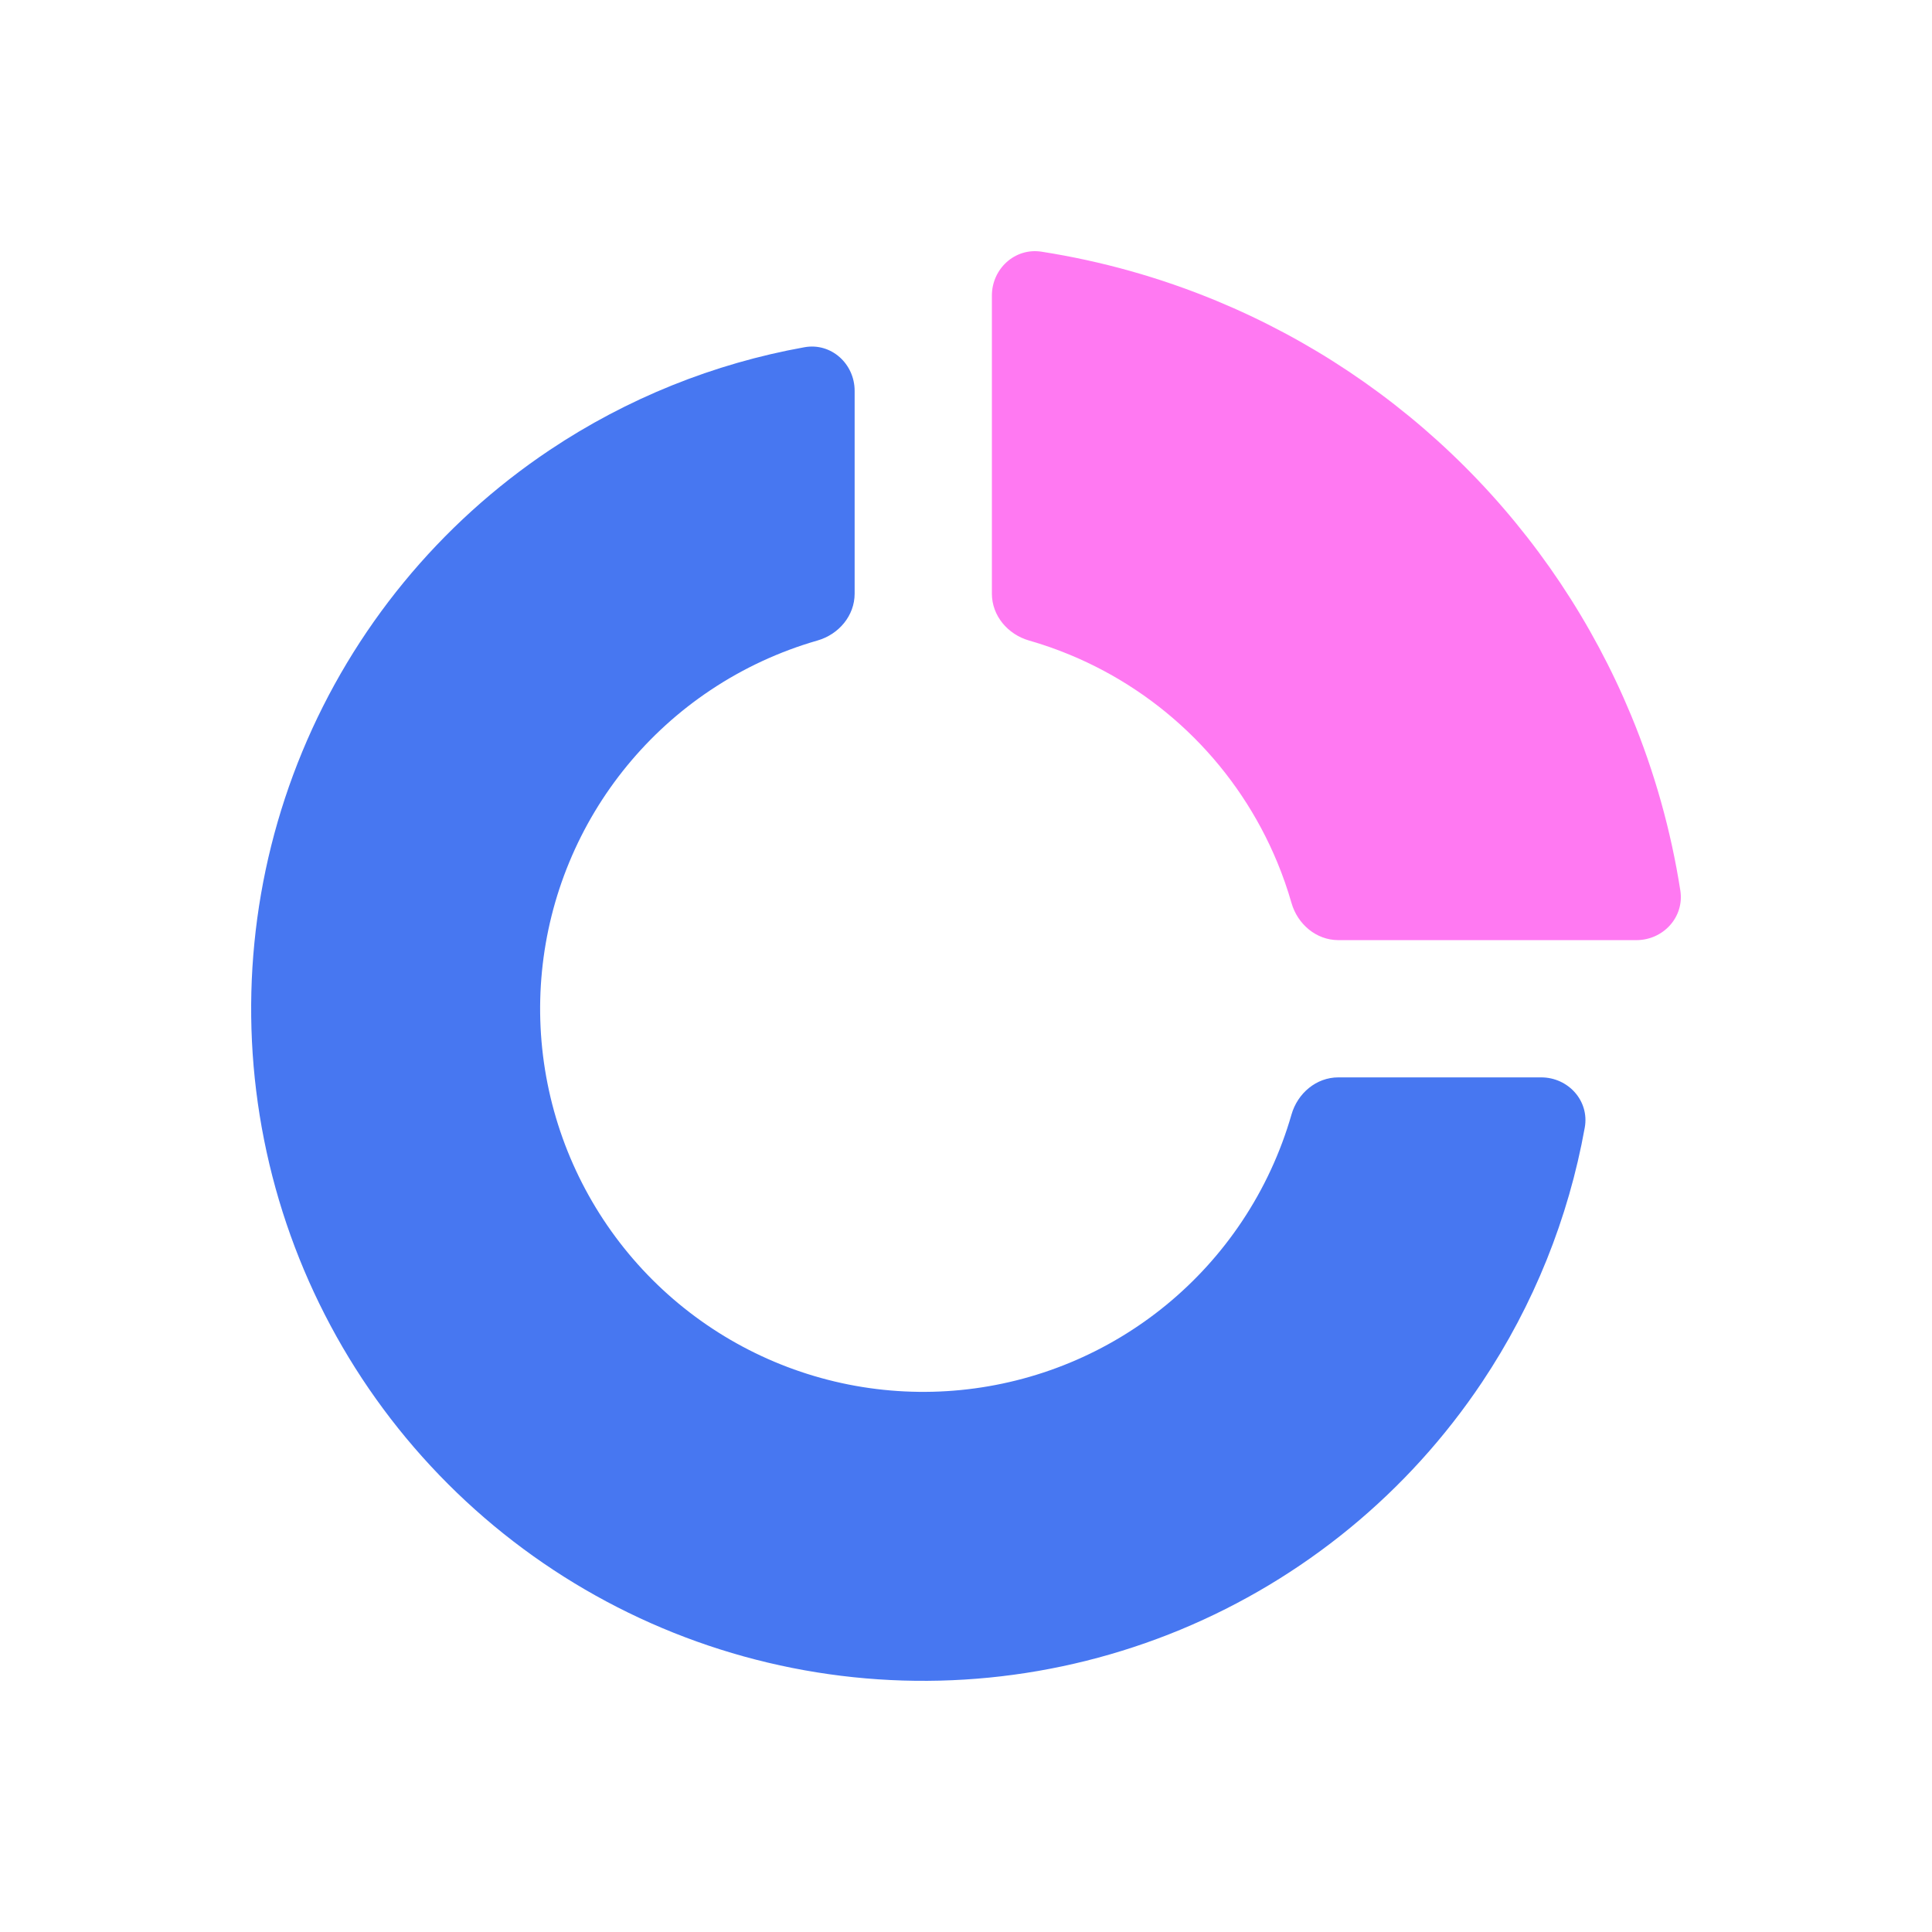
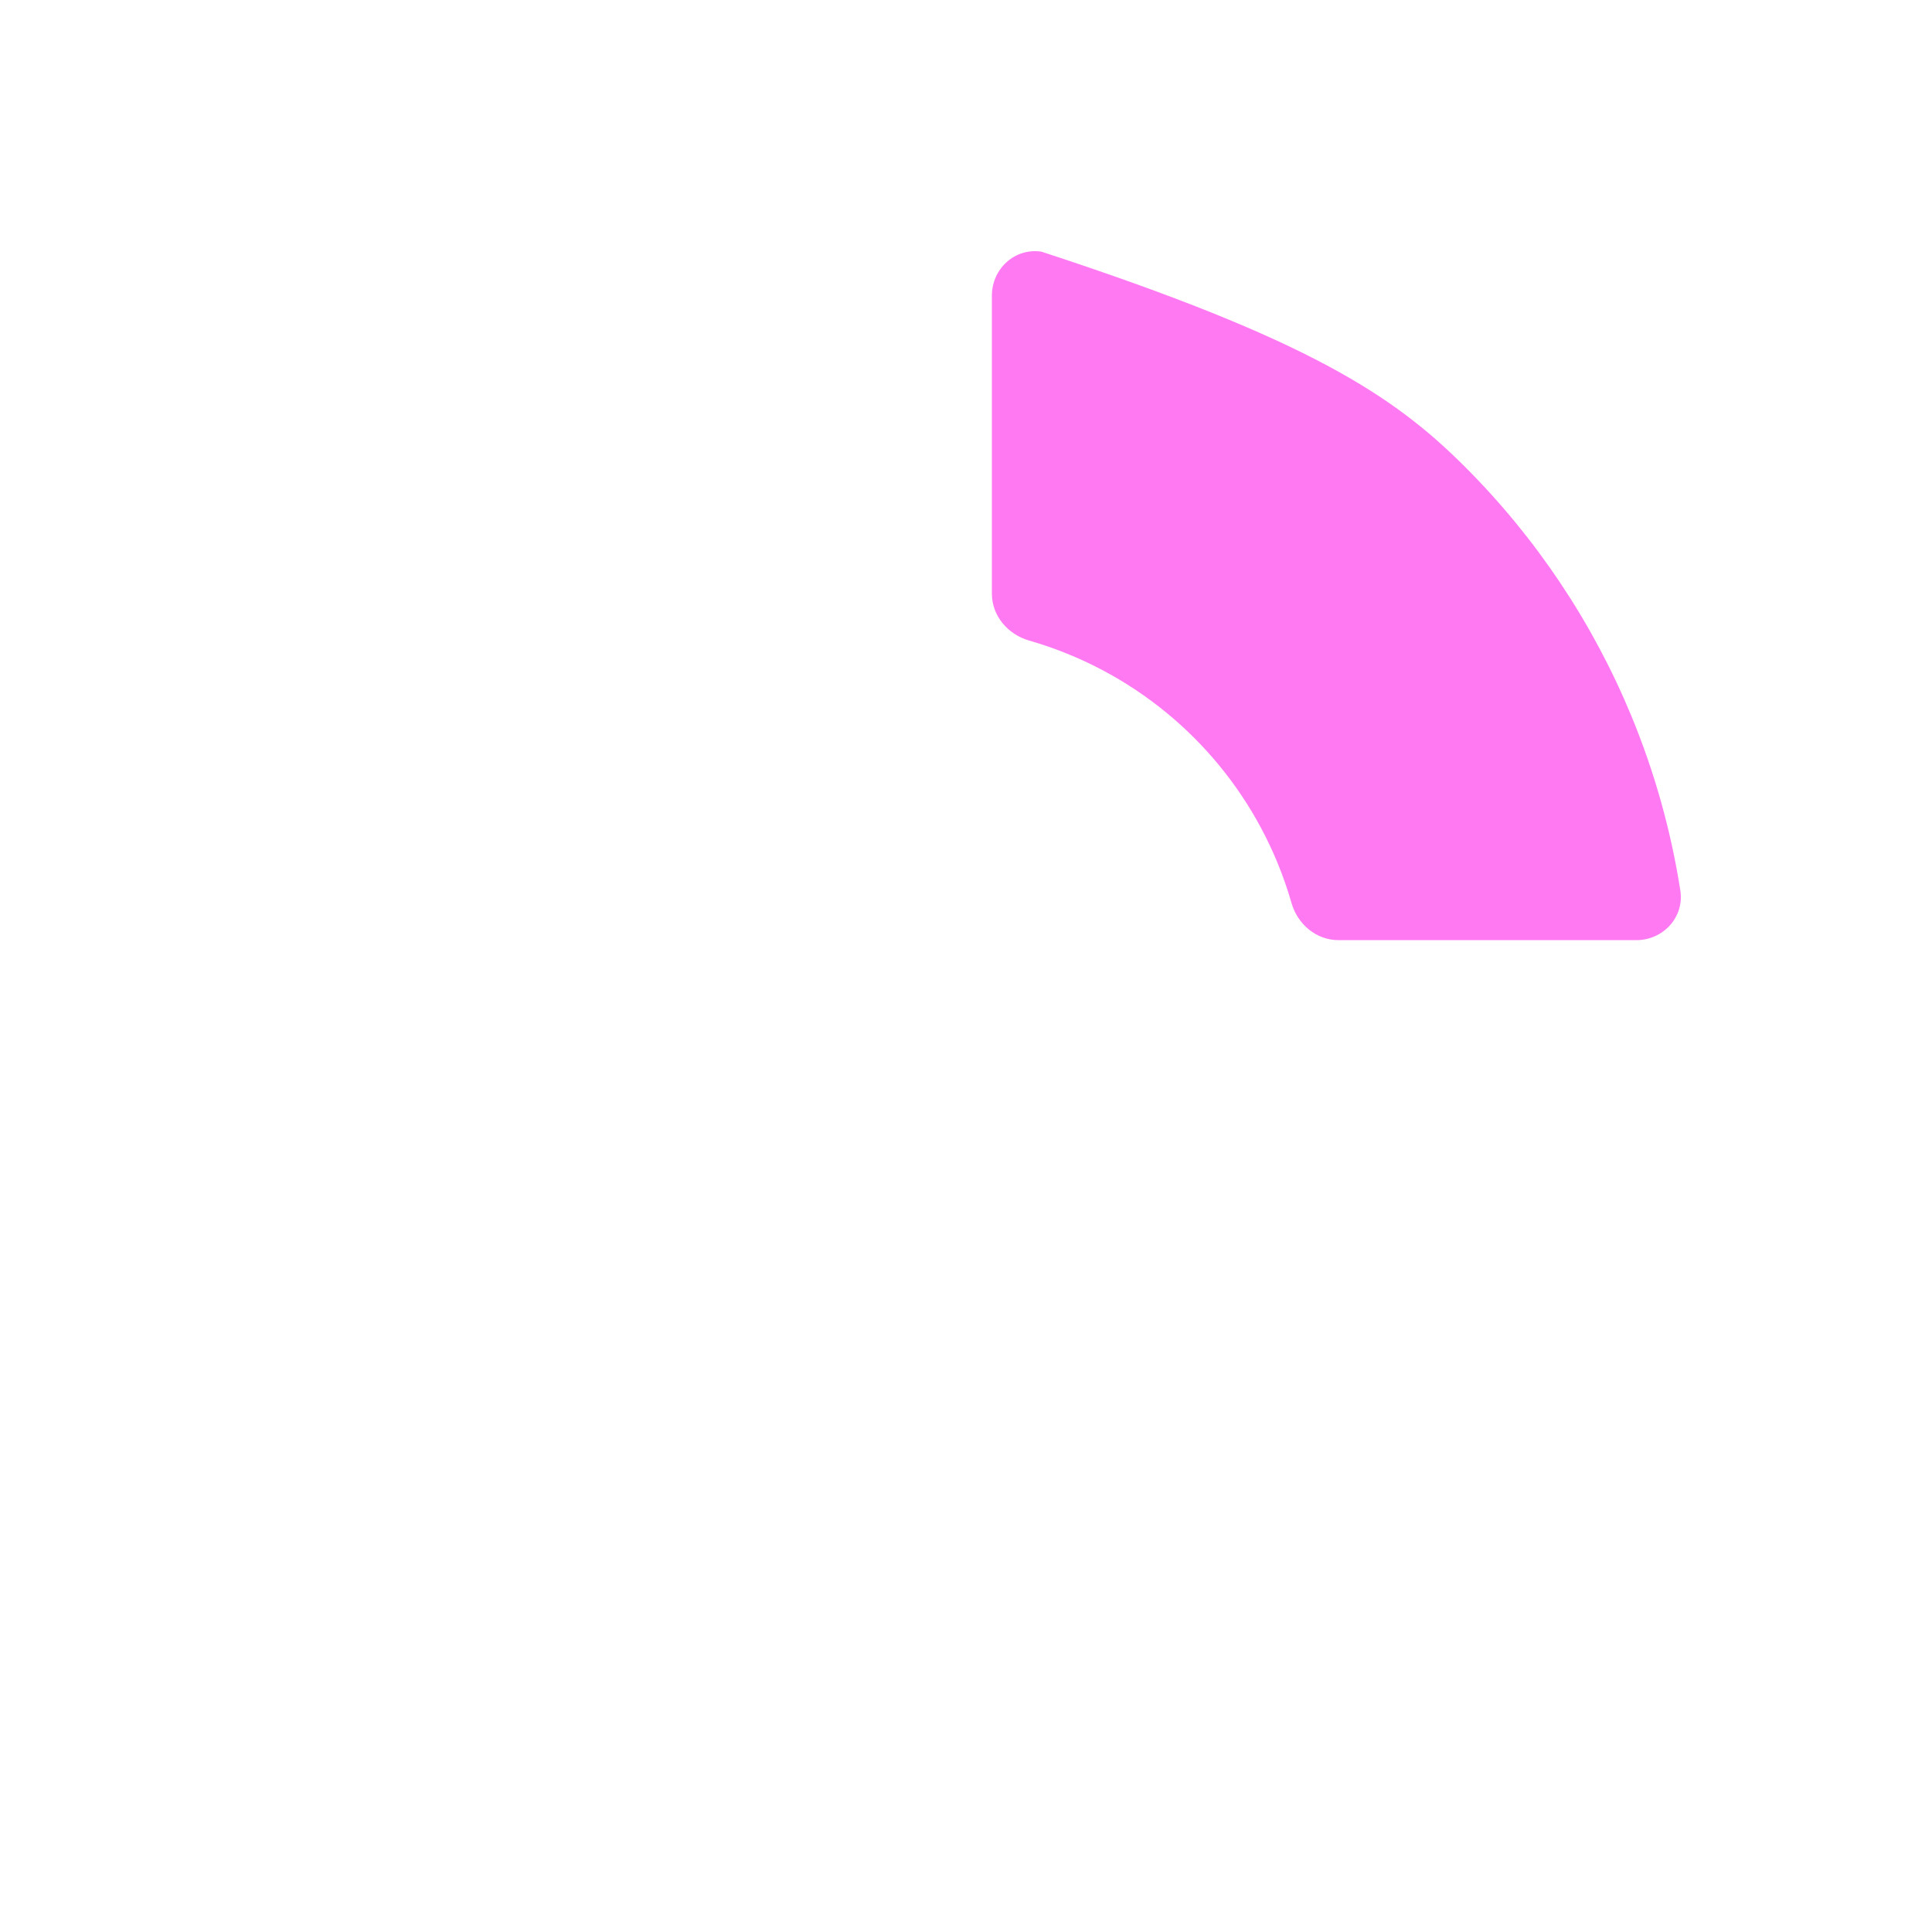
<svg xmlns="http://www.w3.org/2000/svg" width="128" height="128" viewBox="0 0 128 128" fill="none">
-   <path fill-rule="evenodd" clip-rule="evenodd" d="M68.176 42.436C66.769 42.032 65.715 40.795 65.715 39.331L65.715 19.586C65.715 17.805 67.246 16.4 69.005 16.675C72.975 17.295 76.867 18.386 80.596 19.93C86.755 22.482 92.351 26.221 97.066 30.935C101.78 35.649 105.519 41.246 108.07 47.405C109.615 51.135 110.706 55.026 111.326 58.996C111.601 60.756 110.196 62.286 108.415 62.286L88.67 62.286C87.206 62.286 85.969 61.233 85.565 59.825C85.302 58.908 84.986 58.004 84.619 57.119C83.344 54.039 81.474 51.241 79.117 48.884C76.76 46.527 73.962 44.657 70.882 43.382C69.997 43.015 69.094 42.699 68.176 42.436Z" fill="#FF79F2" />
-   <path fill-rule="evenodd" clip-rule="evenodd" d="M53.298 23.005C55.066 22.688 56.622 24.099 56.622 25.895L56.622 39.331C56.622 40.795 55.568 42.031 54.161 42.435C51.653 43.156 49.258 44.262 47.066 45.727C42.892 48.516 39.638 52.48 37.717 57.118C35.796 61.757 35.293 66.86 36.273 71.784C37.252 76.708 39.669 81.231 43.219 84.781C46.769 88.331 51.292 90.748 56.216 91.728C61.14 92.707 66.243 92.204 70.882 90.283C75.52 88.362 79.484 85.109 82.273 80.934C83.738 78.742 84.844 76.347 85.565 73.84C85.969 72.432 87.205 71.379 88.669 71.379L102.105 71.379C103.902 71.379 105.312 72.935 104.995 74.703C103.917 80.706 101.611 86.453 98.192 91.571C93.299 98.893 86.344 104.6 78.208 107.971C70.072 111.341 61.118 112.223 52.481 110.504C43.843 108.786 35.909 104.546 29.682 98.318C23.455 92.091 19.214 84.157 17.496 75.519C15.777 66.882 16.659 57.929 20.029 49.792C23.4 41.656 29.107 34.702 36.429 29.809C41.548 26.389 47.294 24.083 53.298 23.005Z" fill="#4777F1" />
+   <path fill-rule="evenodd" clip-rule="evenodd" d="M68.176 42.436C66.769 42.032 65.715 40.795 65.715 39.331L65.715 19.586C65.715 17.805 67.246 16.4 69.005 16.675C86.755 22.482 92.351 26.221 97.066 30.935C101.78 35.649 105.519 41.246 108.07 47.405C109.615 51.135 110.706 55.026 111.326 58.996C111.601 60.756 110.196 62.286 108.415 62.286L88.67 62.286C87.206 62.286 85.969 61.233 85.565 59.825C85.302 58.908 84.986 58.004 84.619 57.119C83.344 54.039 81.474 51.241 79.117 48.884C76.76 46.527 73.962 44.657 70.882 43.382C69.997 43.015 69.094 42.699 68.176 42.436Z" fill="#FF79F2" />
</svg>